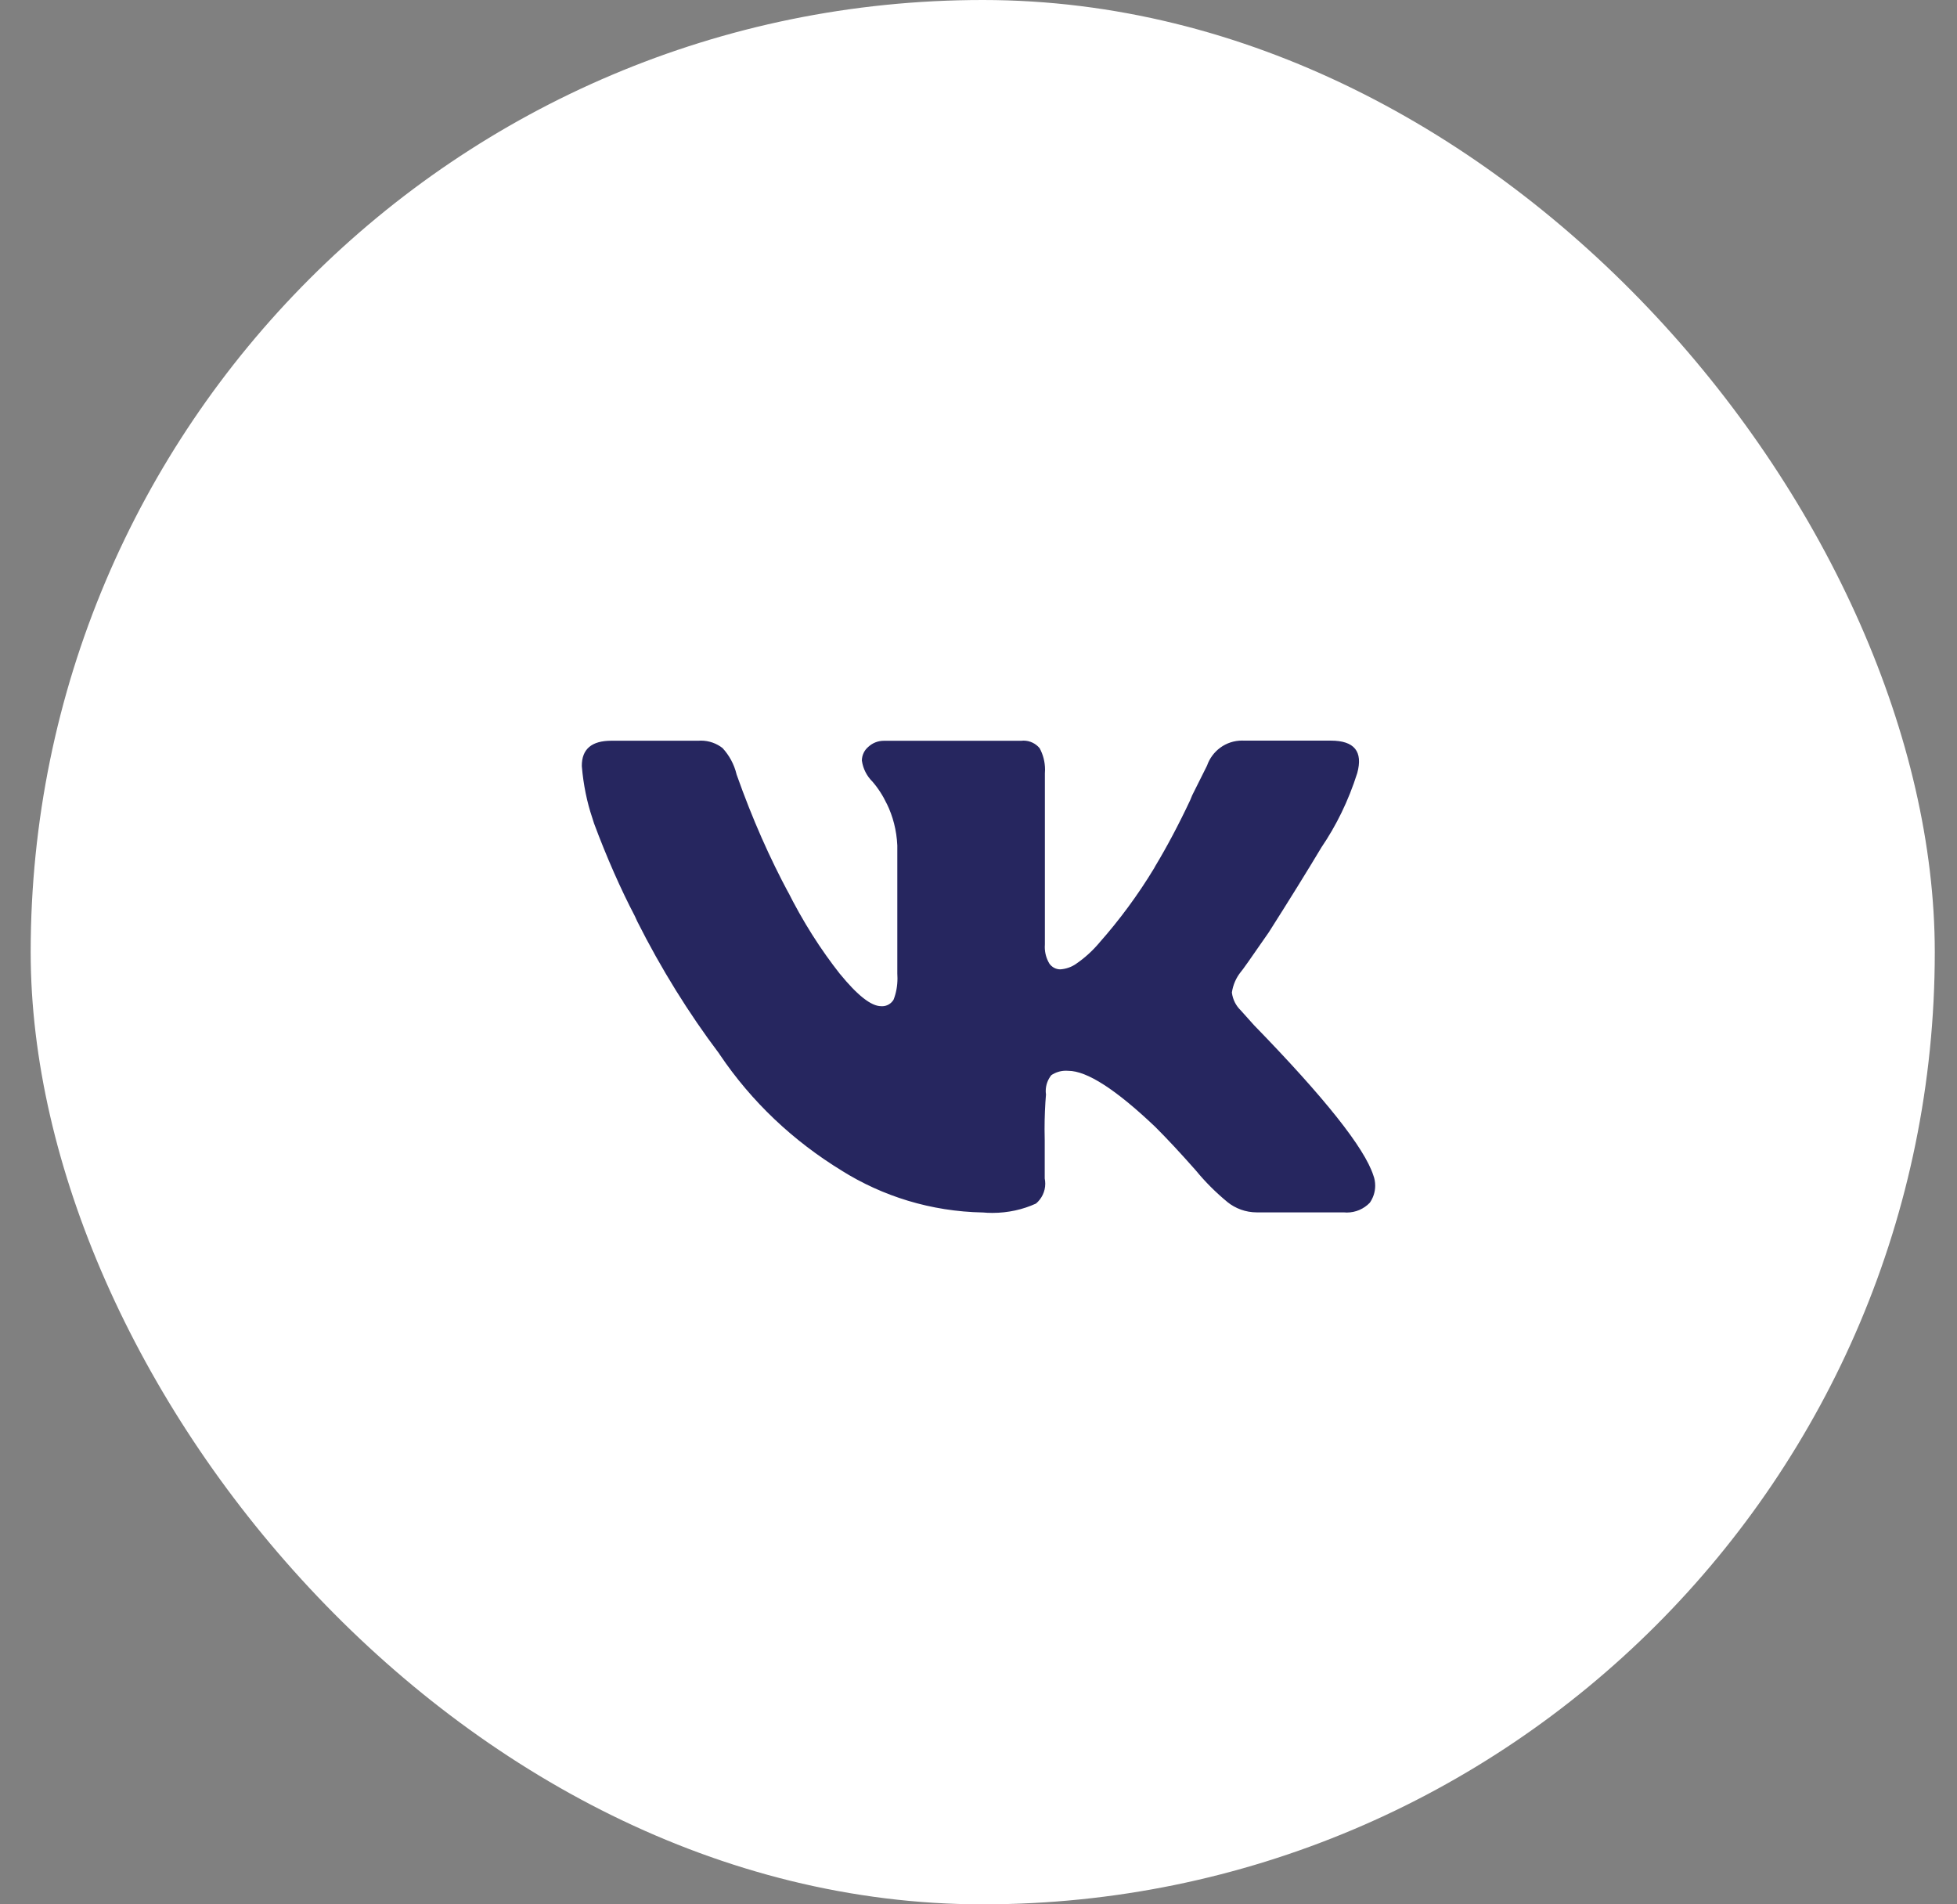
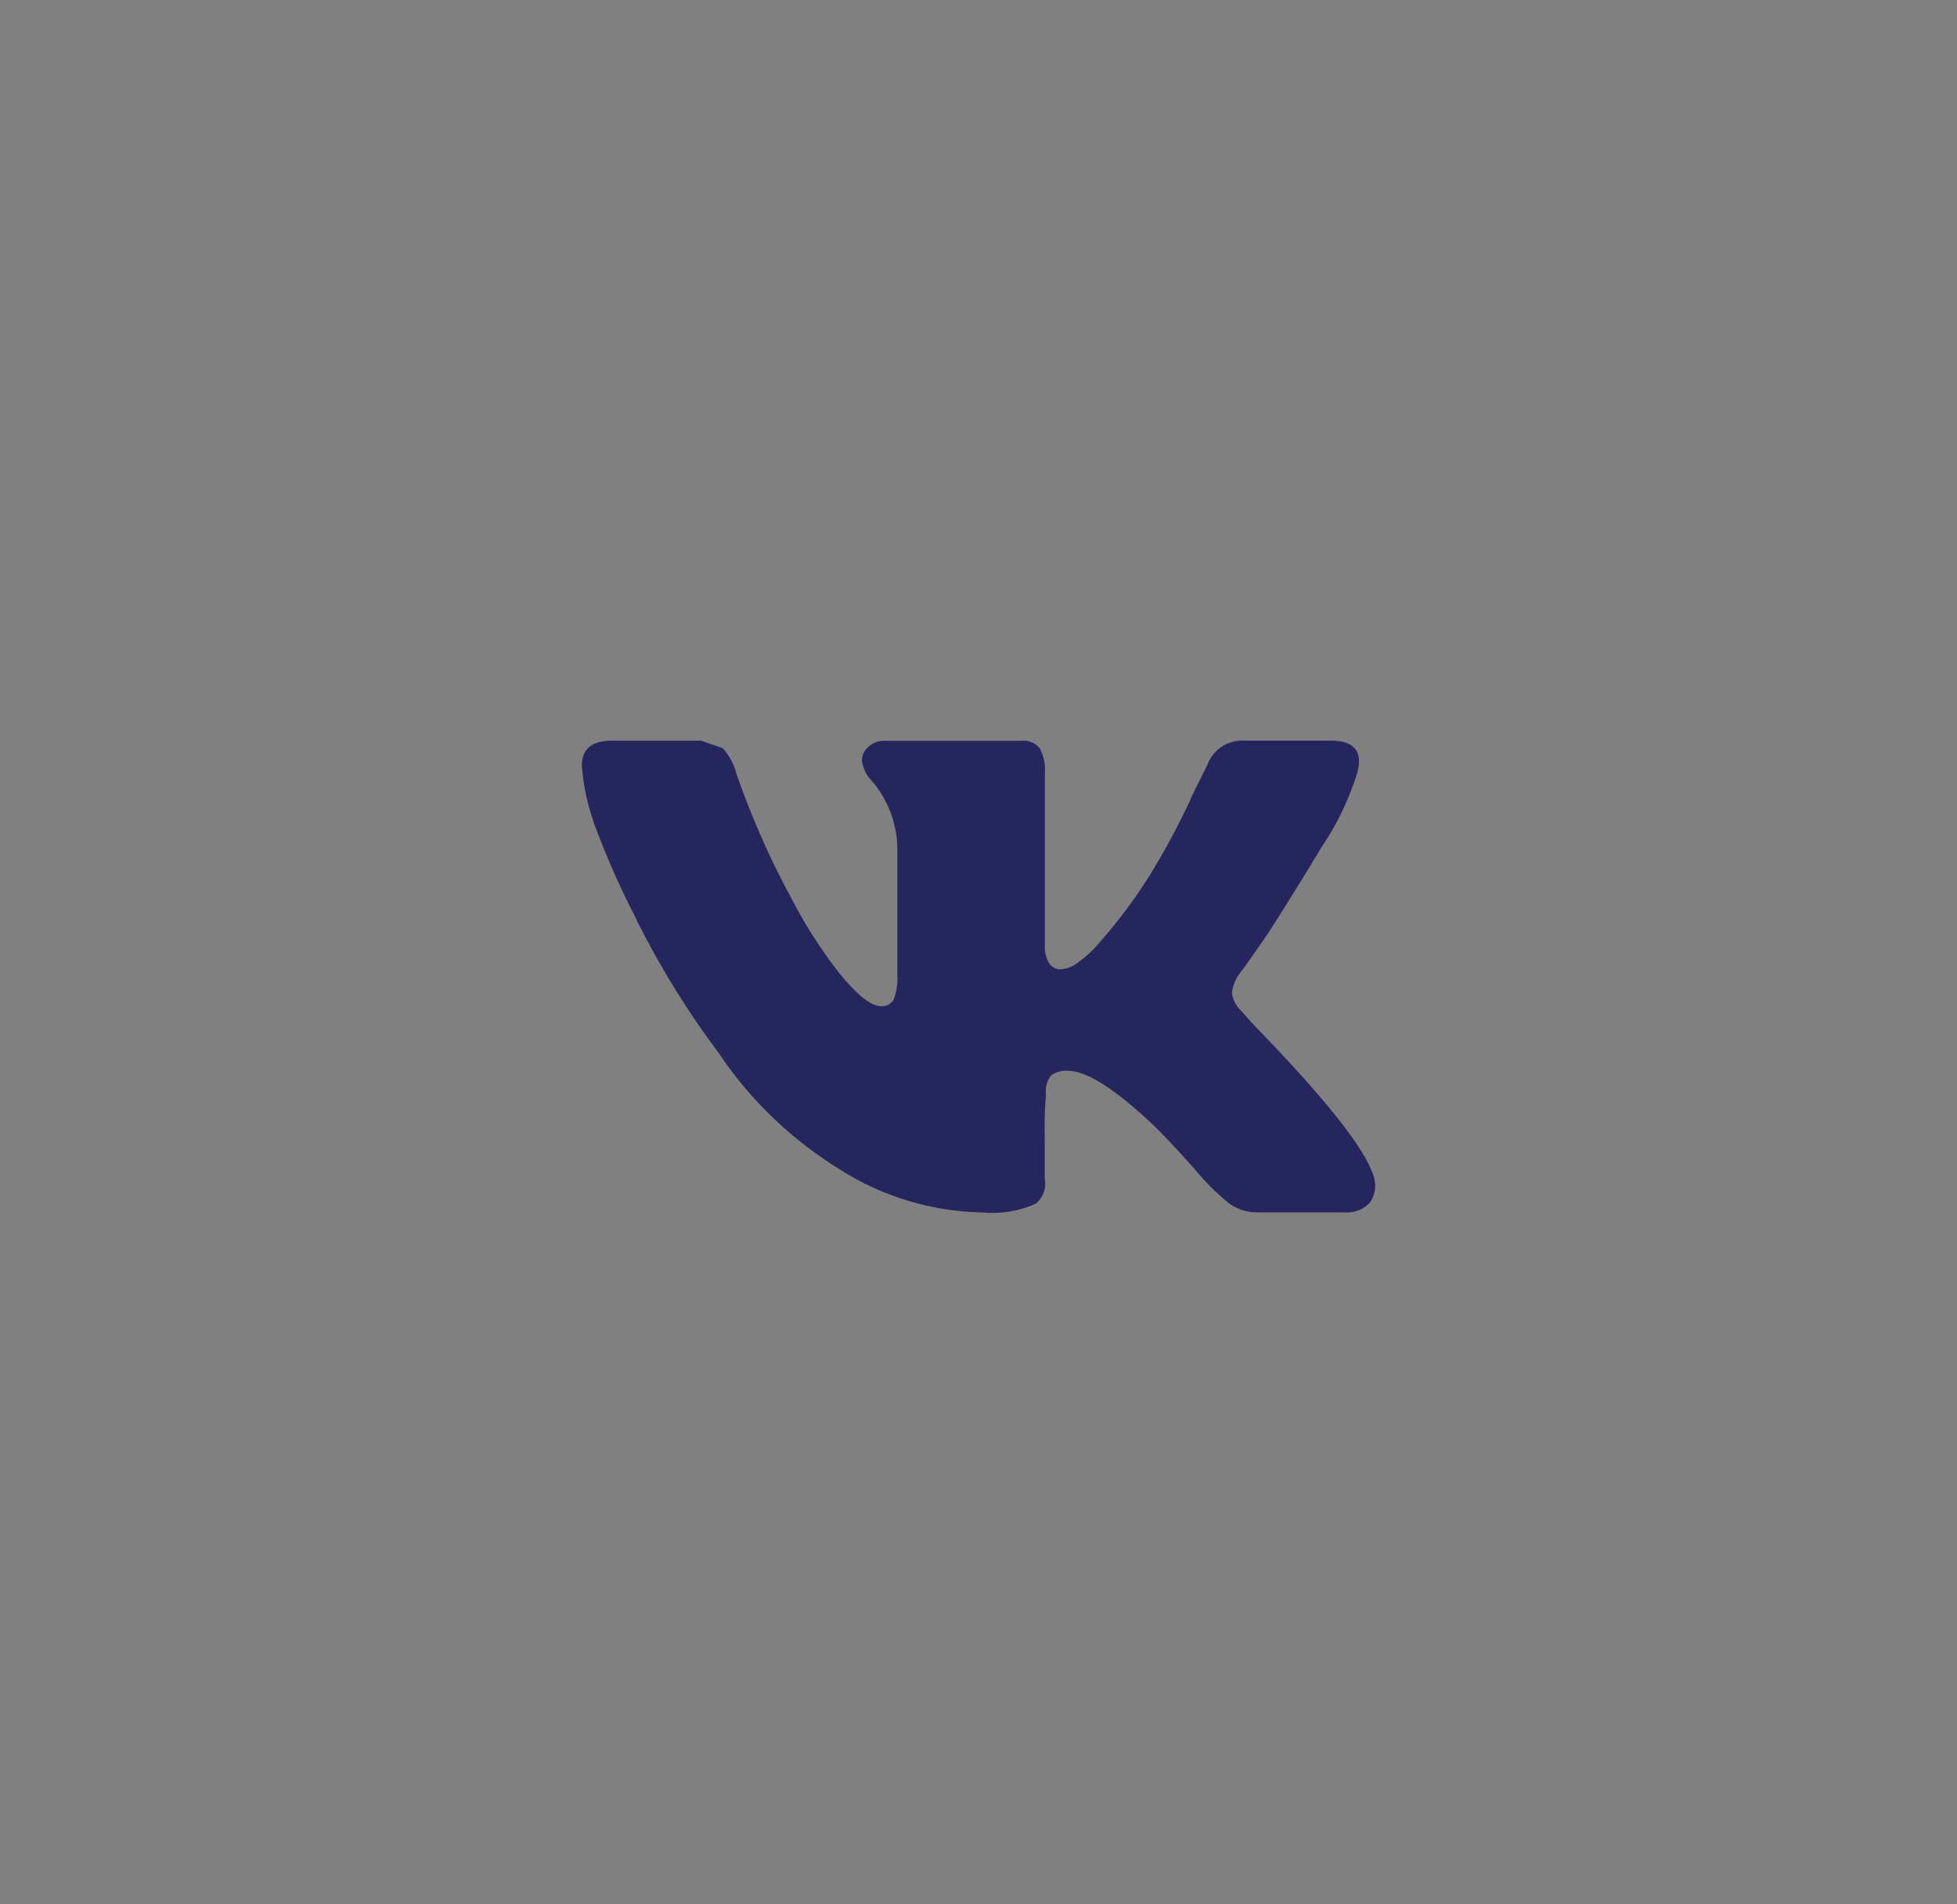
<svg xmlns="http://www.w3.org/2000/svg" width="37" height="36" viewBox="0 0 37 36" fill="none">
  <rect x="0" y="0" width="37" height="36" fill="#808080" stroke="none" />
-   <rect x="0.58" width="36" height="36" rx="18" fill="white" />
-   <path d="M25.661 14.614C25.492 15.145 25.264 15.607 24.979 16.026L24.991 16.007C24.711 16.474 24.377 17.013 23.988 17.625C23.654 18.108 23.478 18.358 23.458 18.375C23.372 18.483 23.312 18.616 23.291 18.761L23.291 18.766C23.308 18.898 23.369 19.014 23.458 19.1L23.708 19.379C25.046 20.754 25.799 21.701 25.966 22.222C25.988 22.279 26 22.346 26 22.415C26 22.536 25.961 22.648 25.896 22.74L25.897 22.738C25.787 22.852 25.633 22.922 25.463 22.922C25.444 22.922 25.425 22.921 25.407 22.919H25.409H23.765C23.764 22.919 23.763 22.919 23.762 22.919C23.551 22.919 23.357 22.845 23.205 22.723L23.207 22.724C22.986 22.542 22.789 22.345 22.613 22.131L22.607 22.124C22.319 21.798 22.064 21.524 21.841 21.302C21.098 20.596 20.55 20.243 20.197 20.243C20.183 20.242 20.168 20.241 20.153 20.241C20.05 20.241 19.953 20.273 19.874 20.327L19.876 20.326C19.811 20.407 19.771 20.512 19.771 20.625C19.771 20.648 19.773 20.669 19.776 20.691V20.689C19.759 20.885 19.749 21.113 19.749 21.344C19.749 21.418 19.75 21.492 19.752 21.566V21.555V22.279C19.758 22.309 19.762 22.343 19.762 22.377C19.762 22.528 19.693 22.663 19.586 22.753L19.585 22.753C19.343 22.864 19.061 22.929 18.762 22.929C18.699 22.929 18.636 22.926 18.574 22.92L18.582 22.921C17.599 22.902 16.686 22.614 15.91 22.128L15.932 22.141C14.988 21.567 14.205 20.82 13.609 19.937L13.592 19.911C13.025 19.16 12.497 18.311 12.047 17.416L12.003 17.319C11.74 16.818 11.468 16.202 11.232 15.568L11.195 15.452C11.099 15.167 11.03 14.836 11.001 14.493L11 14.477C11 14.161 11.186 14.003 11.558 14.003H13.202C13.217 14.002 13.234 14.001 13.252 14.001C13.407 14.001 13.55 14.054 13.664 14.144L13.662 14.143C13.787 14.279 13.88 14.448 13.925 14.635L13.927 14.643C14.23 15.497 14.551 16.215 14.919 16.902L14.877 16.817C15.179 17.423 15.512 17.945 15.892 18.427L15.878 18.408C16.211 18.817 16.471 19.021 16.658 19.021C16.663 19.022 16.67 19.022 16.678 19.022C16.77 19.022 16.851 18.972 16.895 18.897L16.895 18.896C16.942 18.777 16.968 18.639 16.968 18.495C16.968 18.465 16.967 18.434 16.965 18.404V18.408V15.983C16.952 15.697 16.882 15.43 16.765 15.191L16.77 15.203C16.692 15.038 16.599 14.895 16.488 14.768L16.49 14.771C16.388 14.668 16.318 14.534 16.296 14.384L16.295 14.38C16.295 14.274 16.344 14.178 16.42 14.116L16.421 14.115C16.497 14.046 16.598 14.004 16.709 14.004H16.713H19.305C19.319 14.002 19.334 14.001 19.351 14.001C19.473 14.001 19.582 14.056 19.655 14.143L19.655 14.143C19.72 14.261 19.758 14.401 19.758 14.55C19.758 14.574 19.756 14.597 19.755 14.62V14.617V17.851C19.753 17.866 19.753 17.883 19.753 17.901C19.753 18.016 19.785 18.124 19.84 18.216L19.838 18.213C19.884 18.281 19.96 18.325 20.047 18.325C20.157 18.317 20.257 18.281 20.342 18.223L20.34 18.224C20.51 18.108 20.656 17.974 20.783 17.824L20.785 17.821C21.165 17.392 21.515 16.918 21.82 16.414L21.844 16.37C22.059 16.014 22.292 15.575 22.503 15.125L22.541 15.033L22.82 14.475C22.917 14.196 23.177 14 23.483 14C23.495 14 23.506 14 23.518 14.001H23.517H25.161C25.605 14.001 25.772 14.205 25.661 14.614H25.661Z" fill="#26265F" />
+   <path d="M25.661 14.614C25.492 15.145 25.264 15.607 24.979 16.026L24.991 16.007C24.711 16.474 24.377 17.013 23.988 17.625C23.654 18.108 23.478 18.358 23.458 18.375C23.372 18.483 23.312 18.616 23.291 18.761L23.291 18.766C23.308 18.898 23.369 19.014 23.458 19.1L23.708 19.379C25.046 20.754 25.799 21.701 25.966 22.222C25.988 22.279 26 22.346 26 22.415C26 22.536 25.961 22.648 25.896 22.74L25.897 22.738C25.787 22.852 25.633 22.922 25.463 22.922C25.444 22.922 25.425 22.921 25.407 22.919H25.409H23.765C23.764 22.919 23.763 22.919 23.762 22.919C23.551 22.919 23.357 22.845 23.205 22.723L23.207 22.724C22.986 22.542 22.789 22.345 22.613 22.131L22.607 22.124C22.319 21.798 22.064 21.524 21.841 21.302C21.098 20.596 20.55 20.243 20.197 20.243C20.183 20.242 20.168 20.241 20.153 20.241C20.05 20.241 19.953 20.273 19.874 20.327L19.876 20.326C19.811 20.407 19.771 20.512 19.771 20.625C19.771 20.648 19.773 20.669 19.776 20.691V20.689C19.759 20.885 19.749 21.113 19.749 21.344C19.749 21.418 19.75 21.492 19.752 21.566V21.555V22.279C19.758 22.309 19.762 22.343 19.762 22.377C19.762 22.528 19.693 22.663 19.586 22.753L19.585 22.753C19.343 22.864 19.061 22.929 18.762 22.929C18.699 22.929 18.636 22.926 18.574 22.92L18.582 22.921C17.599 22.902 16.686 22.614 15.91 22.128L15.932 22.141C14.988 21.567 14.205 20.82 13.609 19.937L13.592 19.911C13.025 19.16 12.497 18.311 12.047 17.416L12.003 17.319C11.74 16.818 11.468 16.202 11.232 15.568L11.195 15.452C11.099 15.167 11.03 14.836 11.001 14.493L11 14.477C11 14.161 11.186 14.003 11.558 14.003H13.202C13.217 14.002 13.234 14.001 13.252 14.001L13.662 14.143C13.787 14.279 13.88 14.448 13.925 14.635L13.927 14.643C14.23 15.497 14.551 16.215 14.919 16.902L14.877 16.817C15.179 17.423 15.512 17.945 15.892 18.427L15.878 18.408C16.211 18.817 16.471 19.021 16.658 19.021C16.663 19.022 16.67 19.022 16.678 19.022C16.77 19.022 16.851 18.972 16.895 18.897L16.895 18.896C16.942 18.777 16.968 18.639 16.968 18.495C16.968 18.465 16.967 18.434 16.965 18.404V18.408V15.983C16.952 15.697 16.882 15.43 16.765 15.191L16.77 15.203C16.692 15.038 16.599 14.895 16.488 14.768L16.49 14.771C16.388 14.668 16.318 14.534 16.296 14.384L16.295 14.38C16.295 14.274 16.344 14.178 16.42 14.116L16.421 14.115C16.497 14.046 16.598 14.004 16.709 14.004H16.713H19.305C19.319 14.002 19.334 14.001 19.351 14.001C19.473 14.001 19.582 14.056 19.655 14.143L19.655 14.143C19.72 14.261 19.758 14.401 19.758 14.55C19.758 14.574 19.756 14.597 19.755 14.62V14.617V17.851C19.753 17.866 19.753 17.883 19.753 17.901C19.753 18.016 19.785 18.124 19.84 18.216L19.838 18.213C19.884 18.281 19.96 18.325 20.047 18.325C20.157 18.317 20.257 18.281 20.342 18.223L20.34 18.224C20.51 18.108 20.656 17.974 20.783 17.824L20.785 17.821C21.165 17.392 21.515 16.918 21.82 16.414L21.844 16.37C22.059 16.014 22.292 15.575 22.503 15.125L22.541 15.033L22.82 14.475C22.917 14.196 23.177 14 23.483 14C23.495 14 23.506 14 23.518 14.001H23.517H25.161C25.605 14.001 25.772 14.205 25.661 14.614H25.661Z" fill="#26265F" />
</svg>